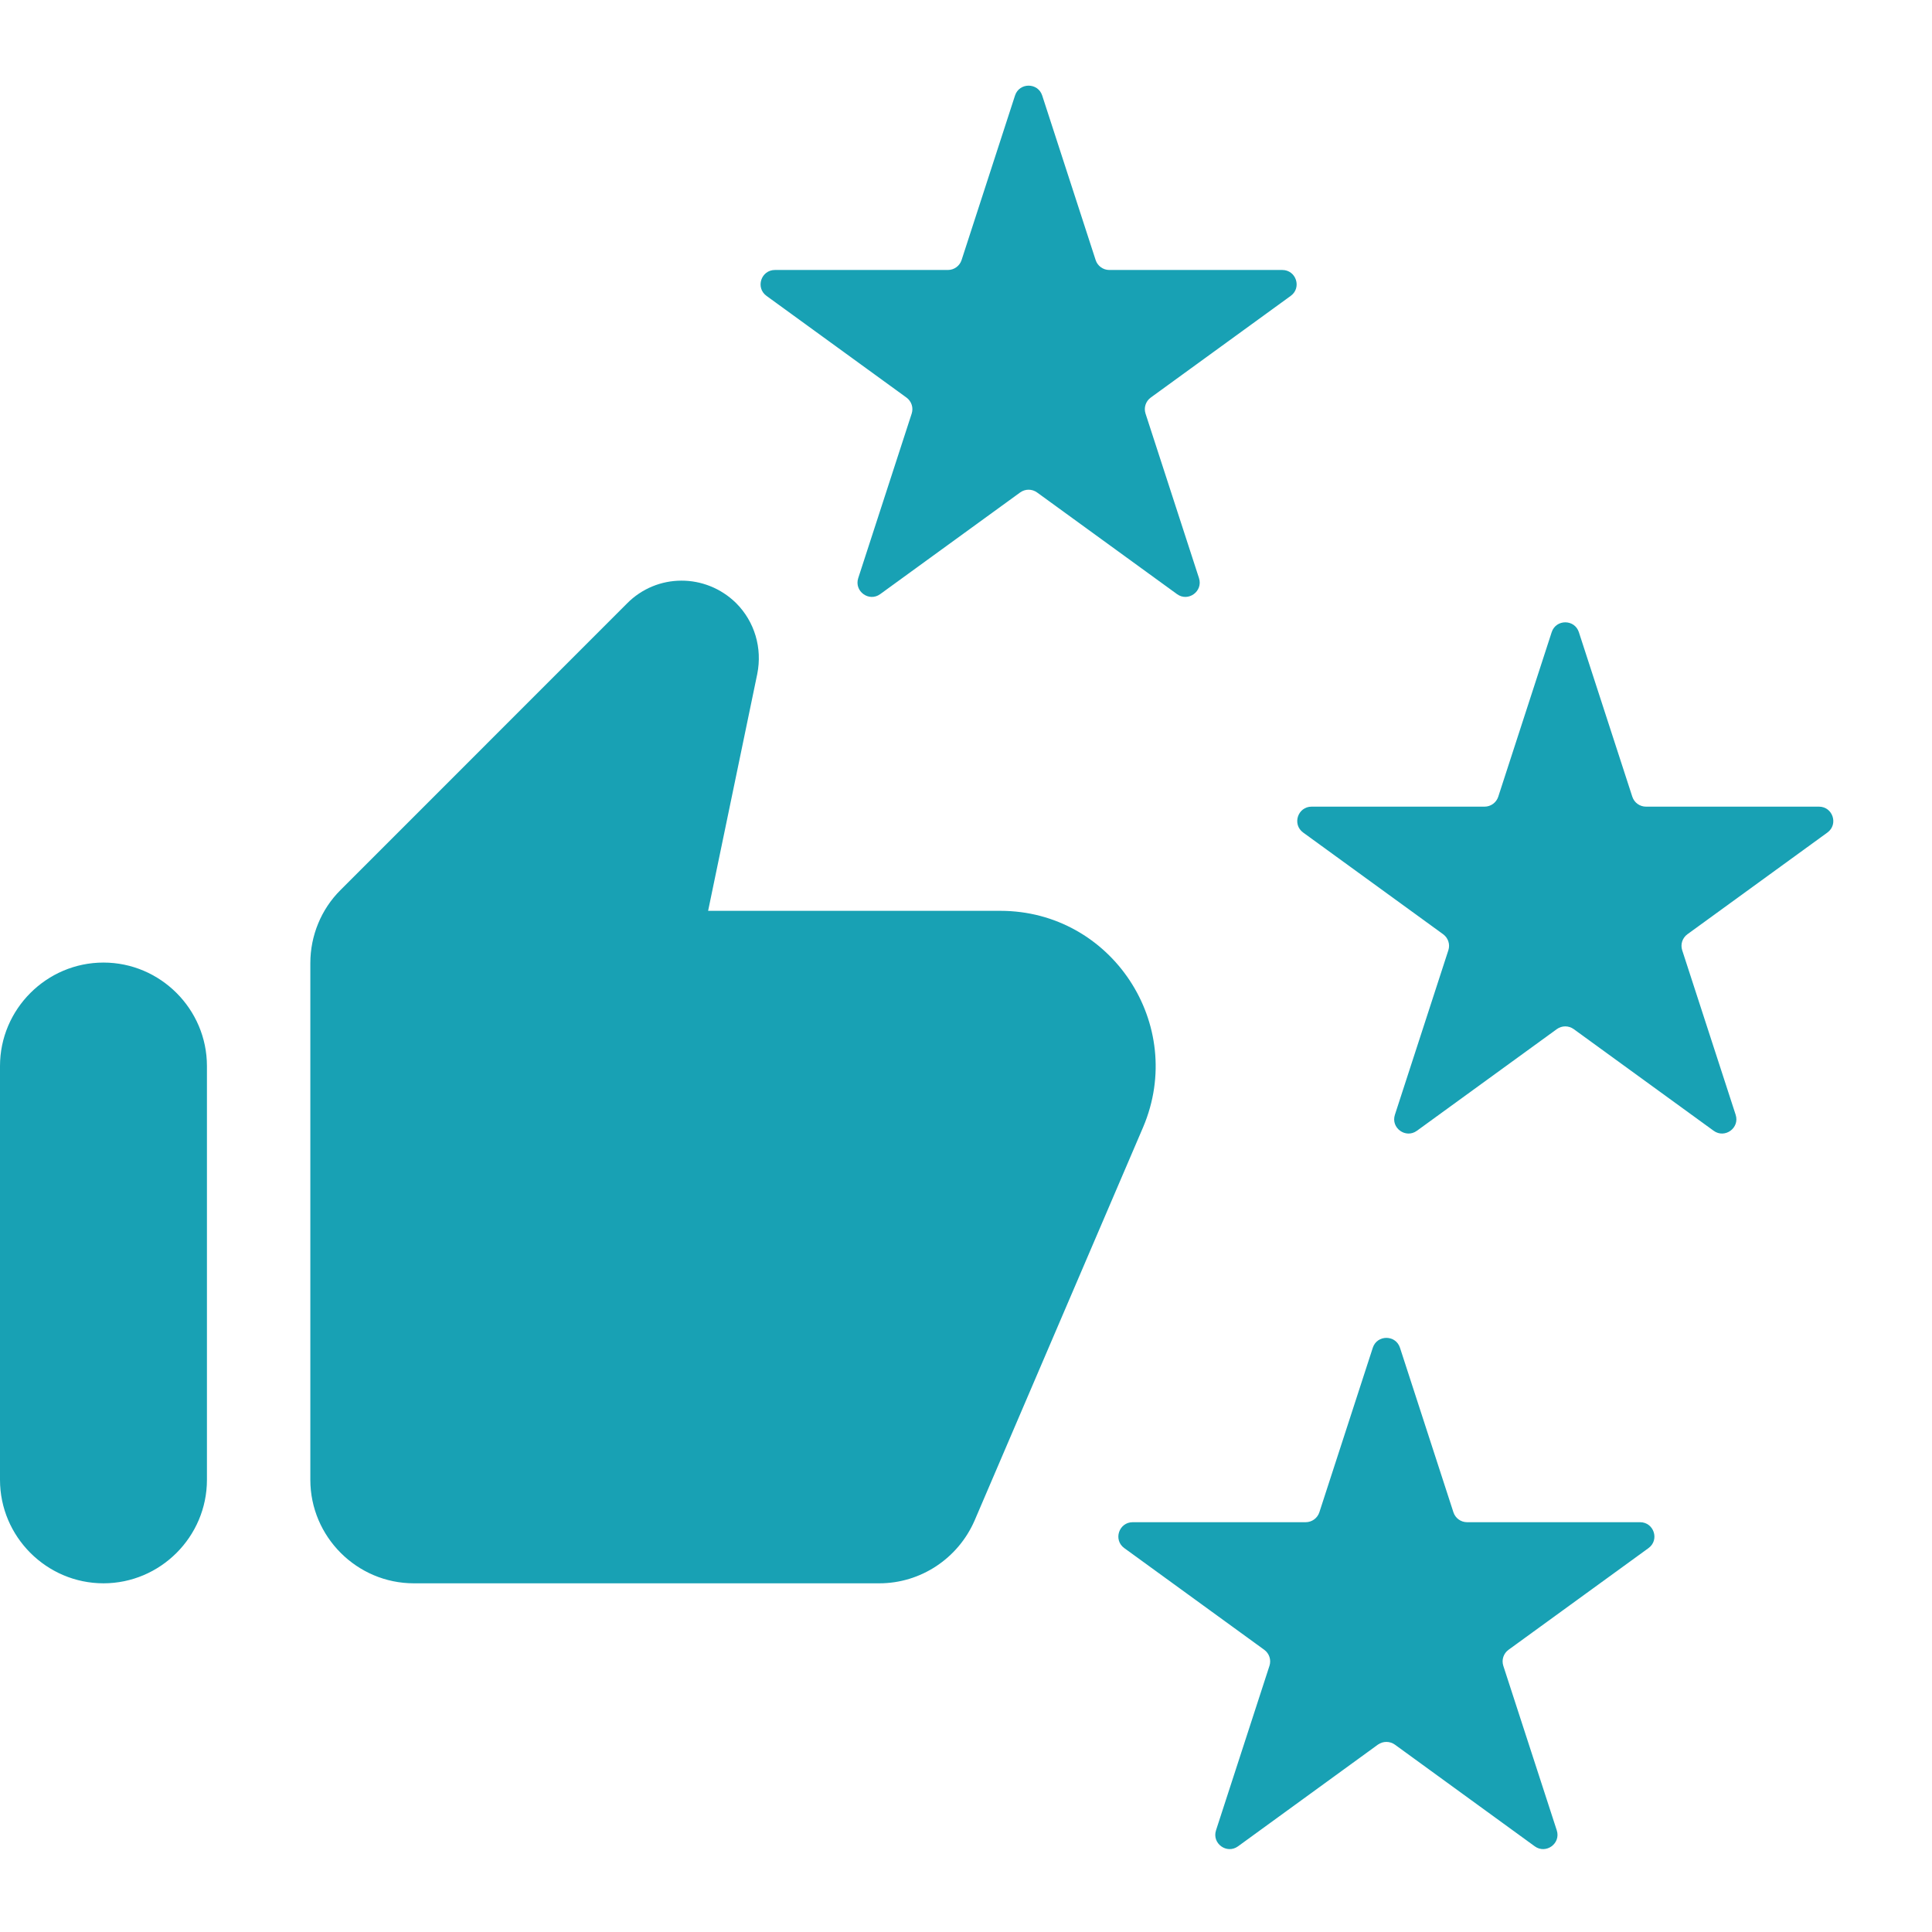
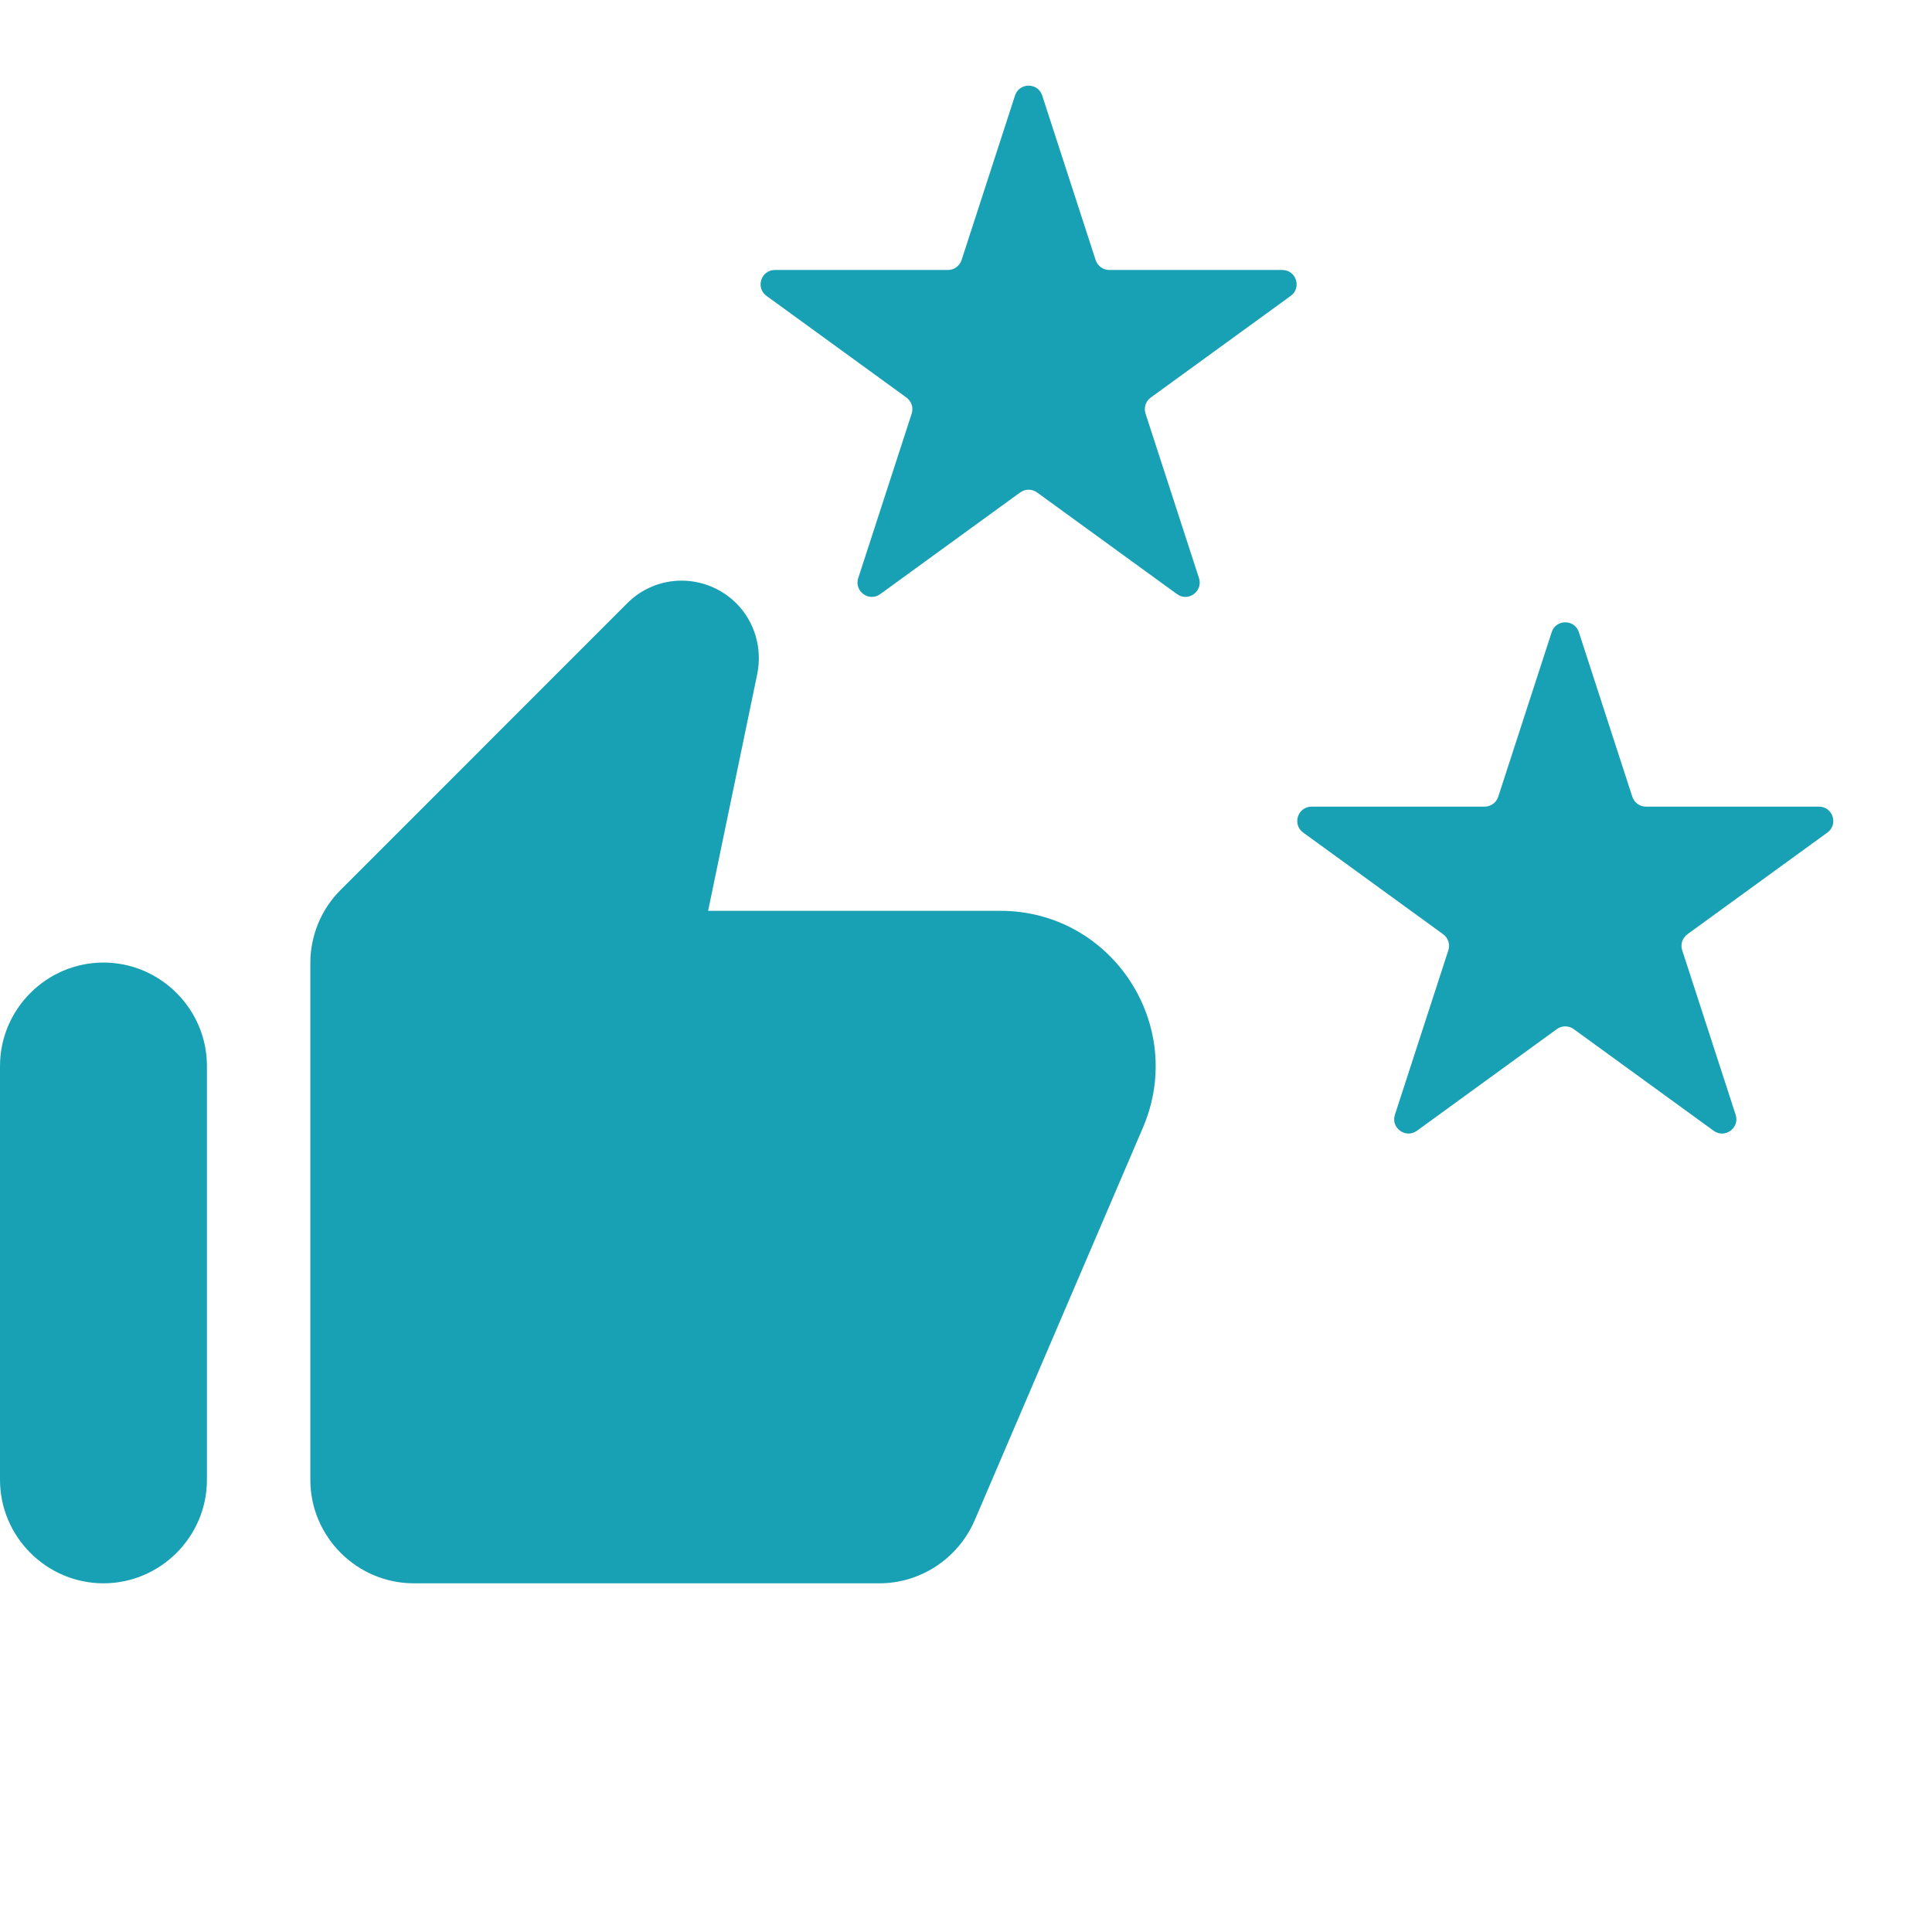
<svg xmlns="http://www.w3.org/2000/svg" width="27" height="27" viewBox="0 0 27 27" fill="none">
-   <path d="M8.761 8.435L4.757 12.44C4.489 12.707 4.337 13.076 4.337 13.459V20.681C4.337 21.476 4.988 22.127 5.783 22.127H12.289C12.867 22.127 13.388 21.78 13.619 21.252L15.976 15.751C16.583 14.319 15.535 12.729 13.98 12.729H9.896L10.583 9.418C10.655 9.057 10.547 8.688 10.287 8.428C9.86 8.009 9.181 8.009 8.761 8.435ZM1.446 22.127C2.241 22.127 2.892 21.476 2.892 20.681V14.898C2.892 14.103 2.241 13.452 1.446 13.452C0.651 13.452 0 14.103 0 14.898V20.681C0 21.476 0.651 22.127 1.446 22.127Z" fill="#18A1B4" />
+   <path d="M8.761 8.435L4.757 12.44C4.489 12.707 4.337 13.076 4.337 13.459V20.681C4.337 21.476 4.988 22.127 5.783 22.127H12.289C12.867 22.127 13.388 21.78 13.619 21.252L15.976 15.751C16.583 14.319 15.535 12.729 13.98 12.729H9.896L10.583 9.418C10.655 9.057 10.547 8.688 10.287 8.428C9.86 8.009 9.181 8.009 8.761 8.435M1.446 22.127C2.241 22.127 2.892 21.476 2.892 20.681V14.898C2.892 14.103 2.241 13.452 1.446 13.452C0.651 13.452 0 14.103 0 14.898V20.681C0 21.476 0.651 22.127 1.446 22.127Z" fill="#18A1B4" />
  <path d="M14.185 1.335C14.245 1.151 14.505 1.151 14.565 1.335L15.312 3.635C15.339 3.717 15.416 3.773 15.503 3.773L17.92 3.773C18.114 3.773 18.195 4.021 18.038 4.135L16.082 5.556C16.012 5.607 15.982 5.697 16.009 5.78L16.756 8.079C16.816 8.263 16.605 8.417 16.449 8.303L14.493 6.882C14.422 6.831 14.328 6.831 14.257 6.882L12.301 8.303C12.145 8.417 11.934 8.263 11.994 8.079L12.741 5.78C12.768 5.697 12.738 5.607 12.668 5.556L10.712 4.135C10.555 4.021 10.636 3.773 10.83 3.773L13.247 3.773C13.334 3.773 13.411 3.717 13.438 3.635L14.185 1.335Z" fill="#18A1B4" />
  <path d="M21.685 8.835C21.745 8.651 22.005 8.651 22.065 8.835L22.812 11.135C22.839 11.217 22.916 11.273 23.003 11.273L25.42 11.273C25.614 11.273 25.695 11.521 25.538 11.635L23.582 13.056C23.512 13.107 23.482 13.197 23.509 13.28L24.256 15.579C24.316 15.763 24.105 15.916 23.949 15.803L21.993 14.382C21.922 14.331 21.828 14.331 21.757 14.382L19.801 15.803C19.645 15.916 19.434 15.763 19.494 15.579L20.241 13.28C20.268 13.197 20.238 13.107 20.168 13.056L18.212 11.635C18.055 11.521 18.136 11.273 18.33 11.273L20.747 11.273C20.834 11.273 20.911 11.217 20.938 11.135L21.685 8.835Z" fill="#18A1B4" />
-   <path d="M19.185 18.835C19.245 18.651 19.505 18.651 19.565 18.835L20.312 21.135C20.339 21.217 20.416 21.273 20.503 21.273L22.92 21.273C23.114 21.273 23.195 21.521 23.038 21.635L21.082 23.056C21.012 23.107 20.982 23.197 21.009 23.28L21.756 25.579C21.816 25.763 21.605 25.916 21.449 25.803L19.493 24.381C19.422 24.331 19.328 24.331 19.257 24.381L17.301 25.803C17.145 25.916 16.934 25.763 16.994 25.579L17.741 23.28C17.768 23.197 17.738 23.107 17.668 23.056L15.712 21.635C15.555 21.521 15.636 21.273 15.83 21.273L18.247 21.273C18.334 21.273 18.411 21.217 18.438 21.135L19.185 18.835Z" fill="#18A1B4" />
</svg>